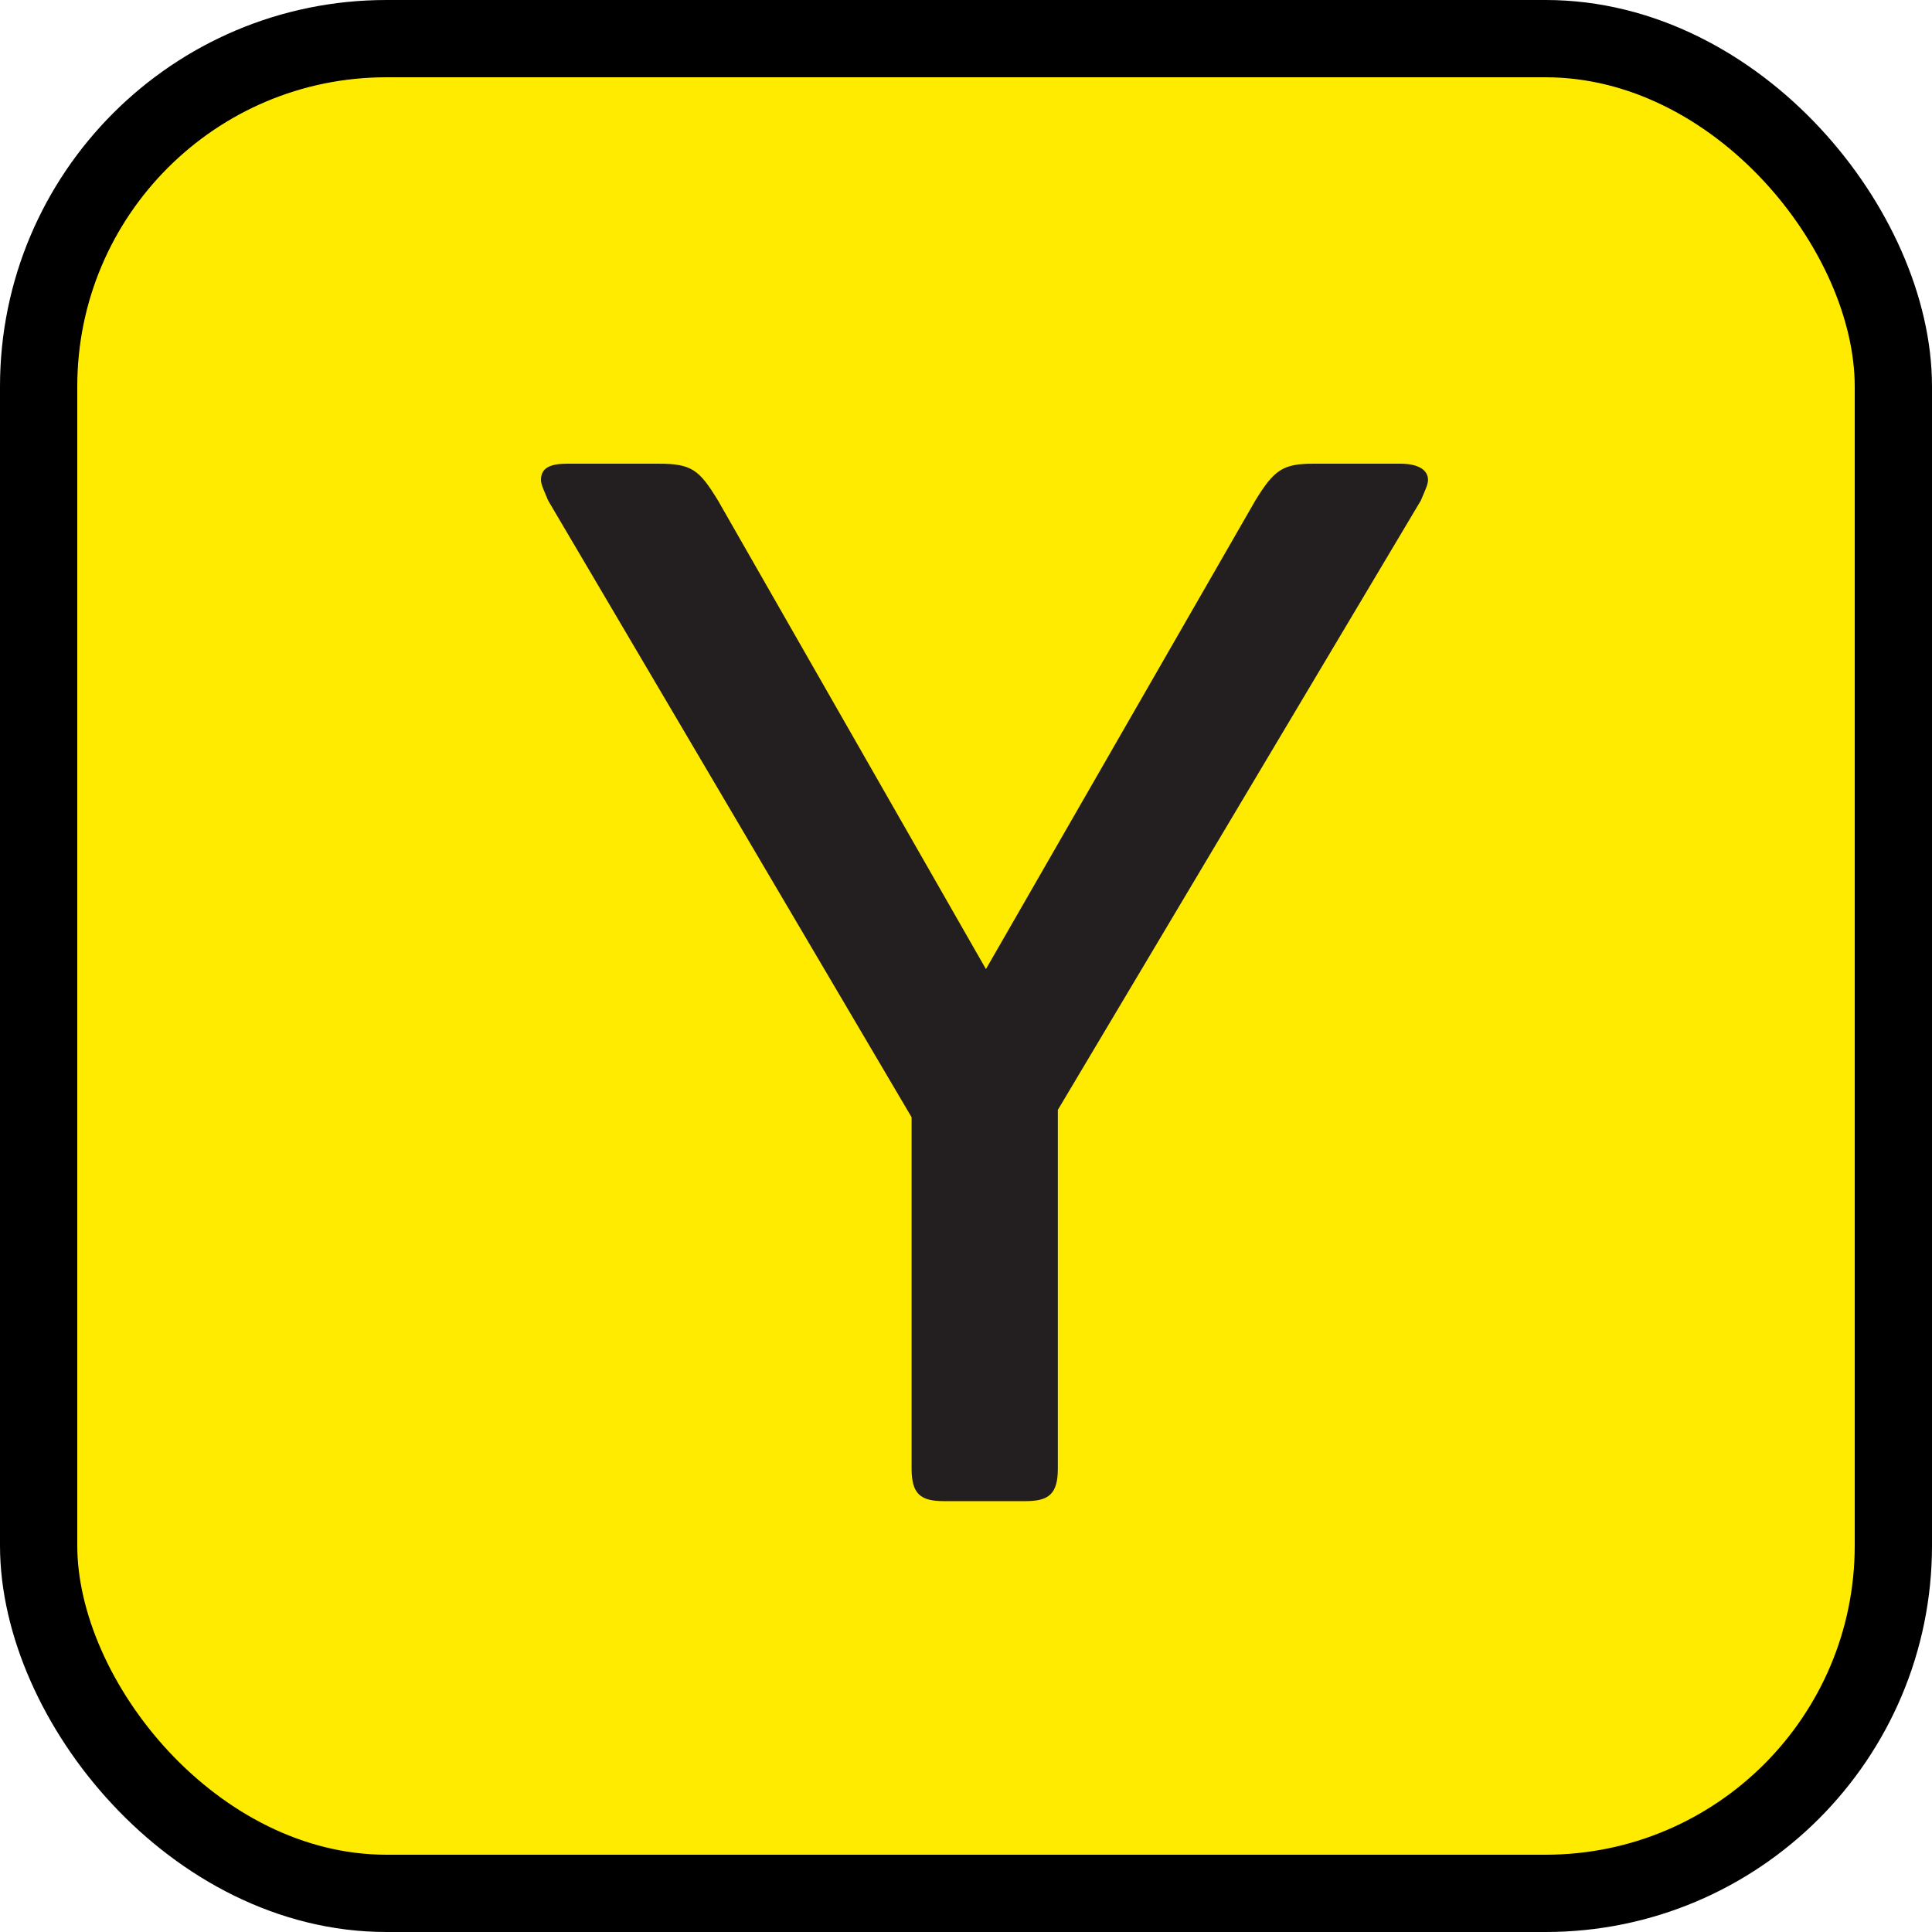
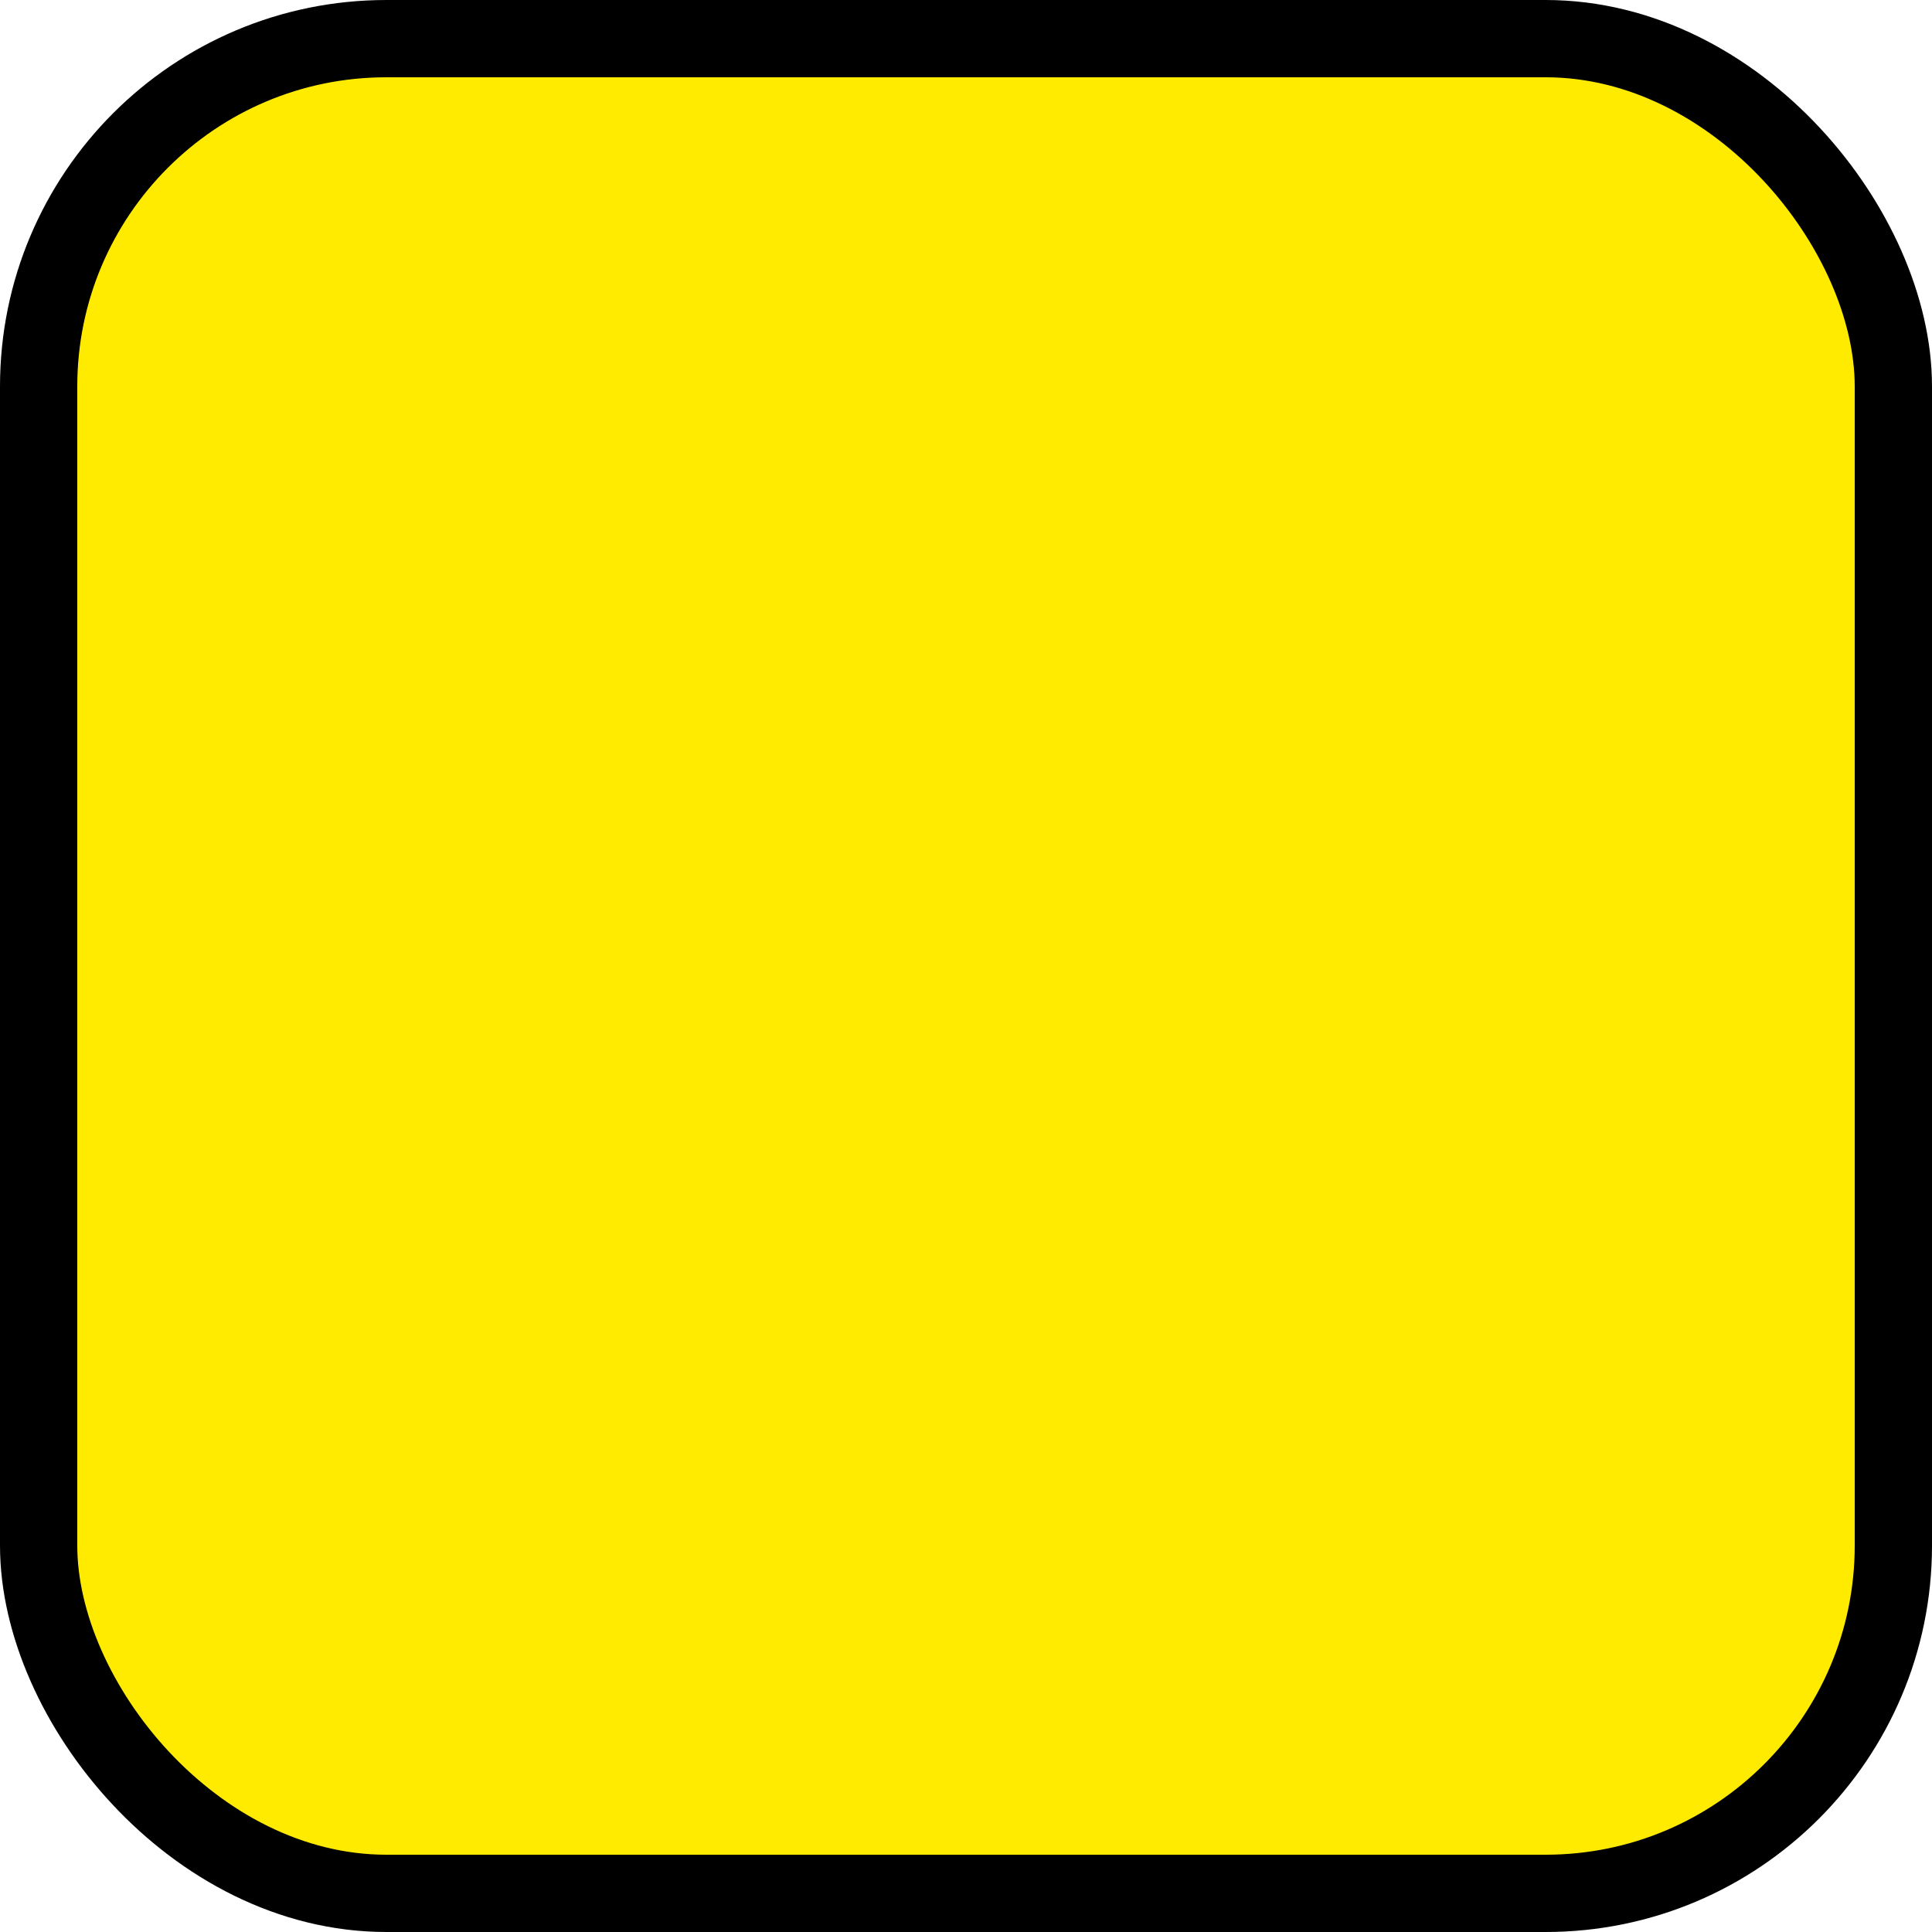
<svg xmlns="http://www.w3.org/2000/svg" width="50" height="50" viewBox="0 0 50 50" fill="none">
  <rect x="1" y="1" width="48" height="48" rx="9" fill="#FFEB00" stroke="black" stroke-width="2" />
-   <path d="M14 12.422C14 12.114 14.229 12 14.683 12H17.031C17.901 12 18.093 12.152 18.584 12.957L25.516 25.08L32.486 12.957C32.977 12.152 33.206 12 34.001 12H36.237C36.691 12 36.957 12.152 36.957 12.422C36.957 12.536 36.882 12.691 36.769 12.957L27.377 28.724V38.005C27.377 38.659 27.148 38.849 26.544 38.849H24.424C23.817 38.849 23.592 38.659 23.592 38.005V28.914L14.188 12.957C14.075 12.688 14 12.536 14 12.422Z" fill="#231F20" />
</svg>